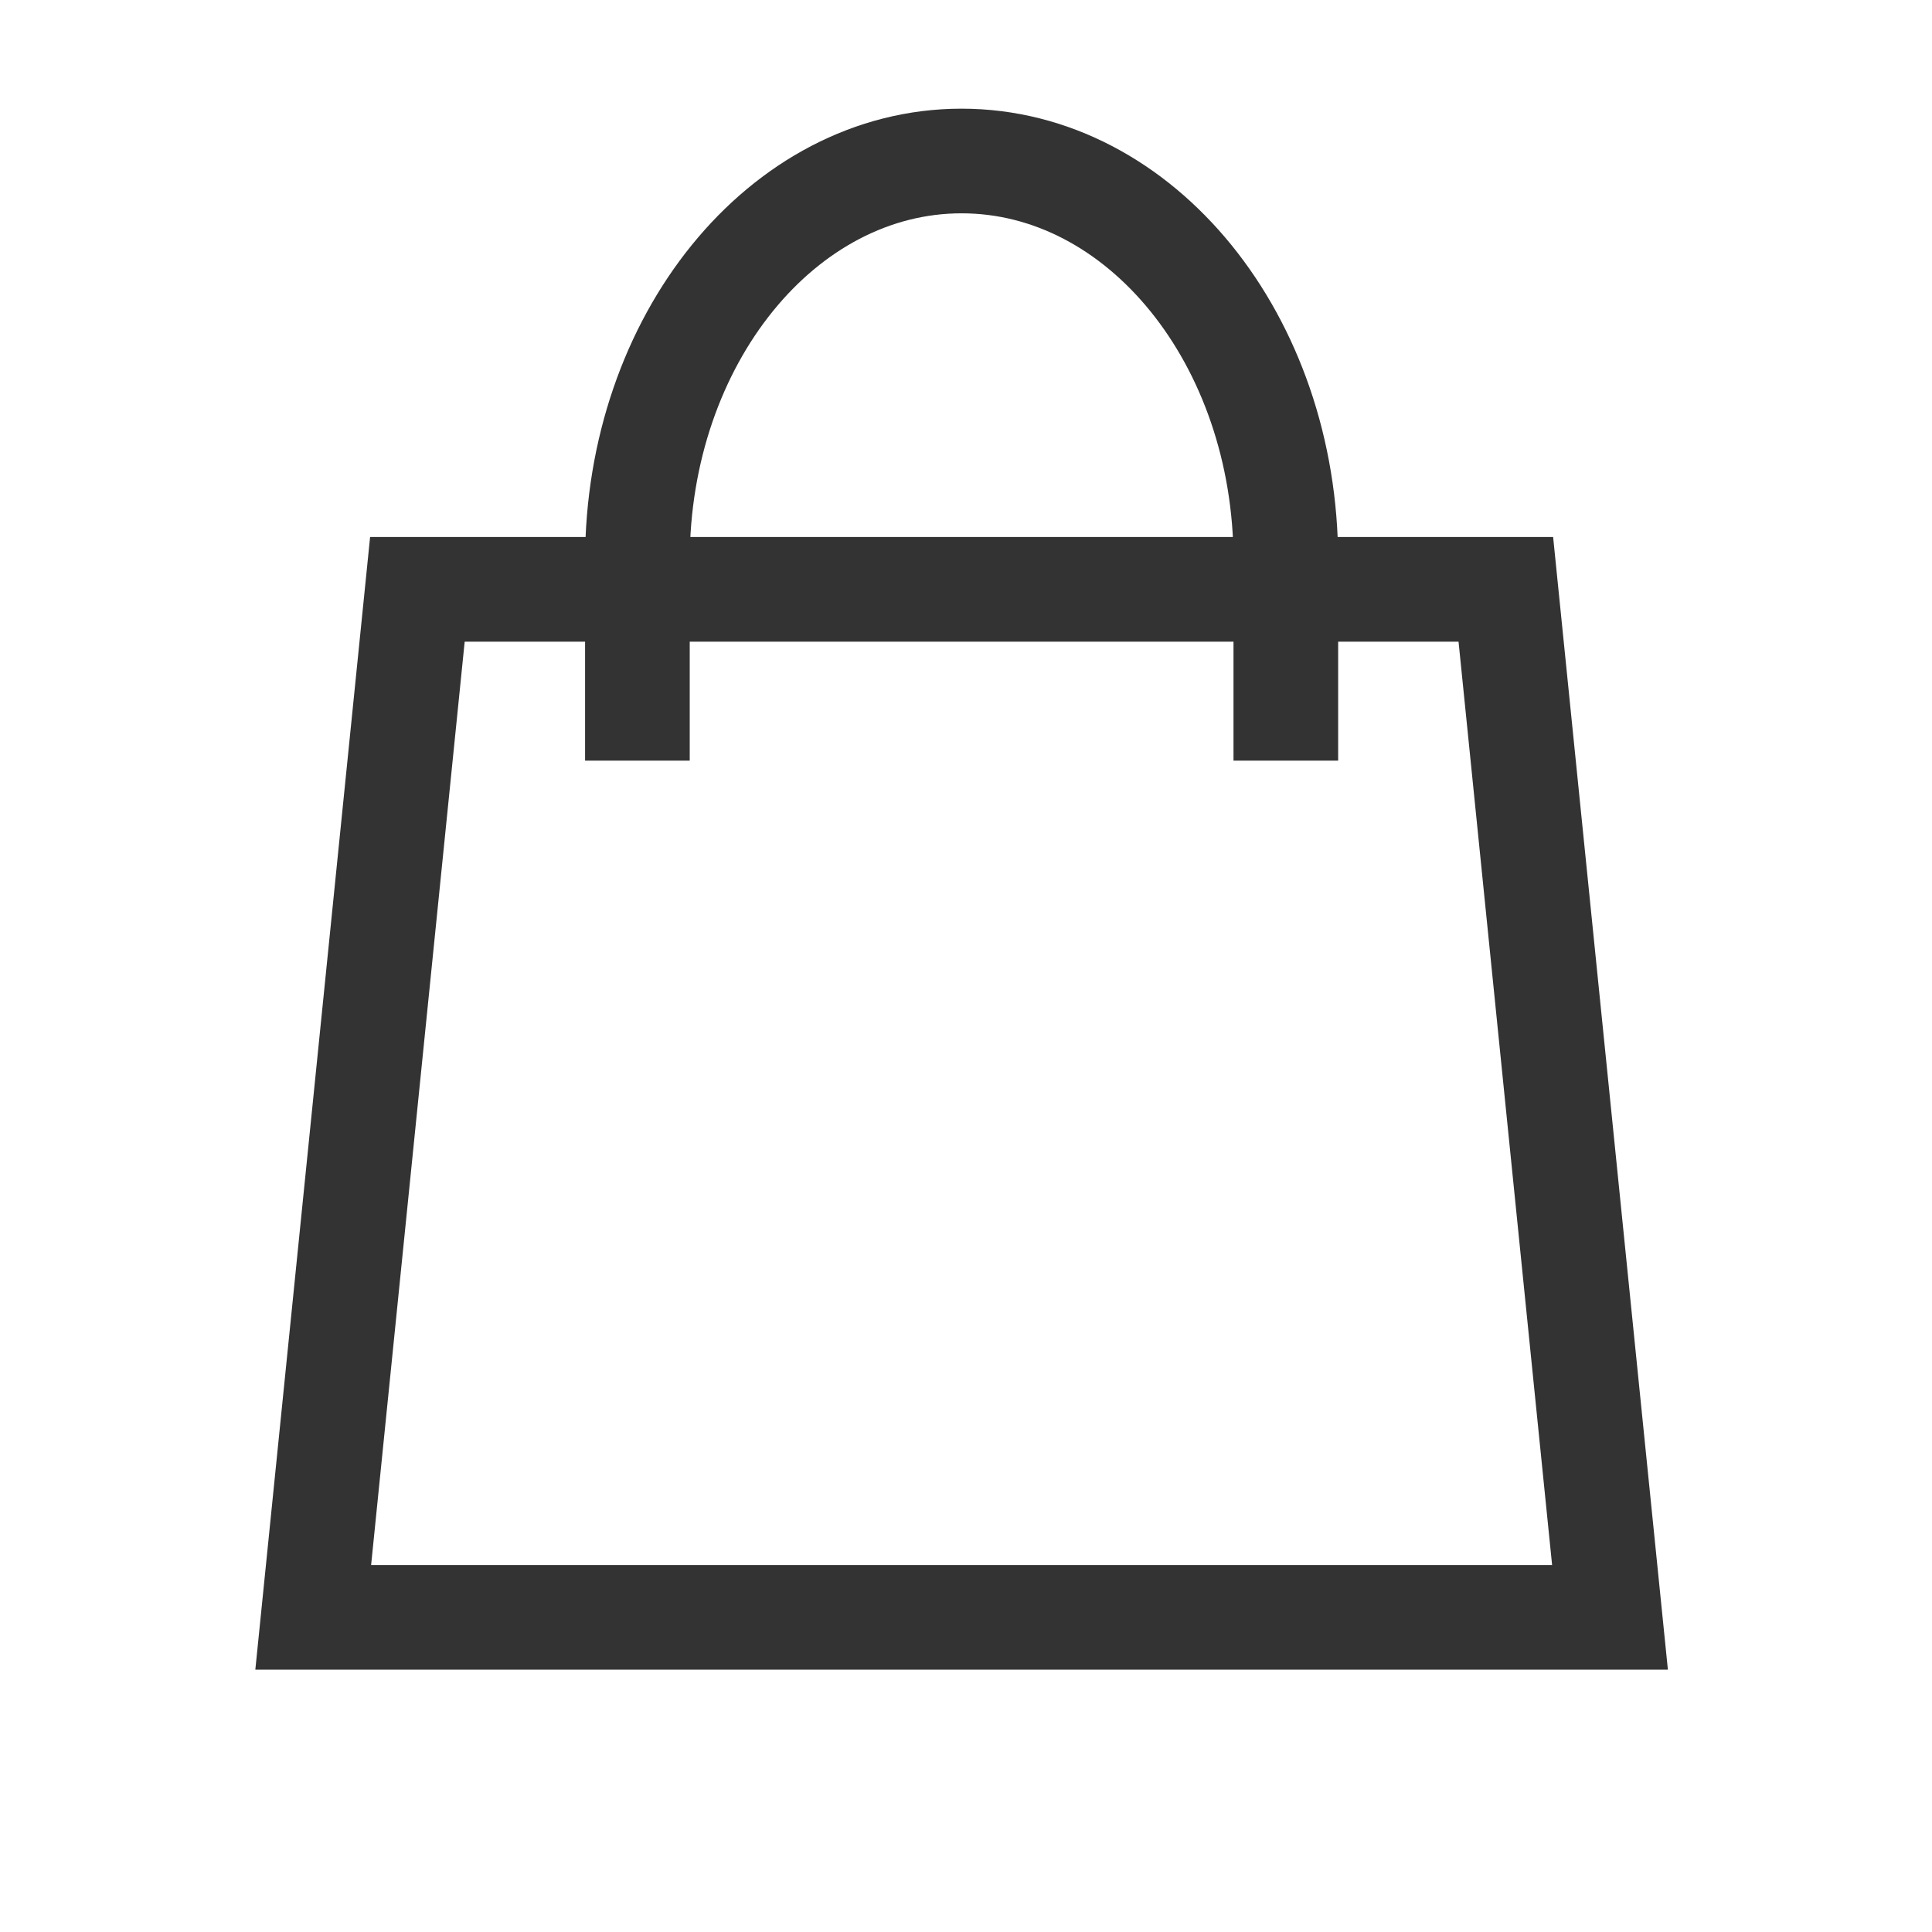
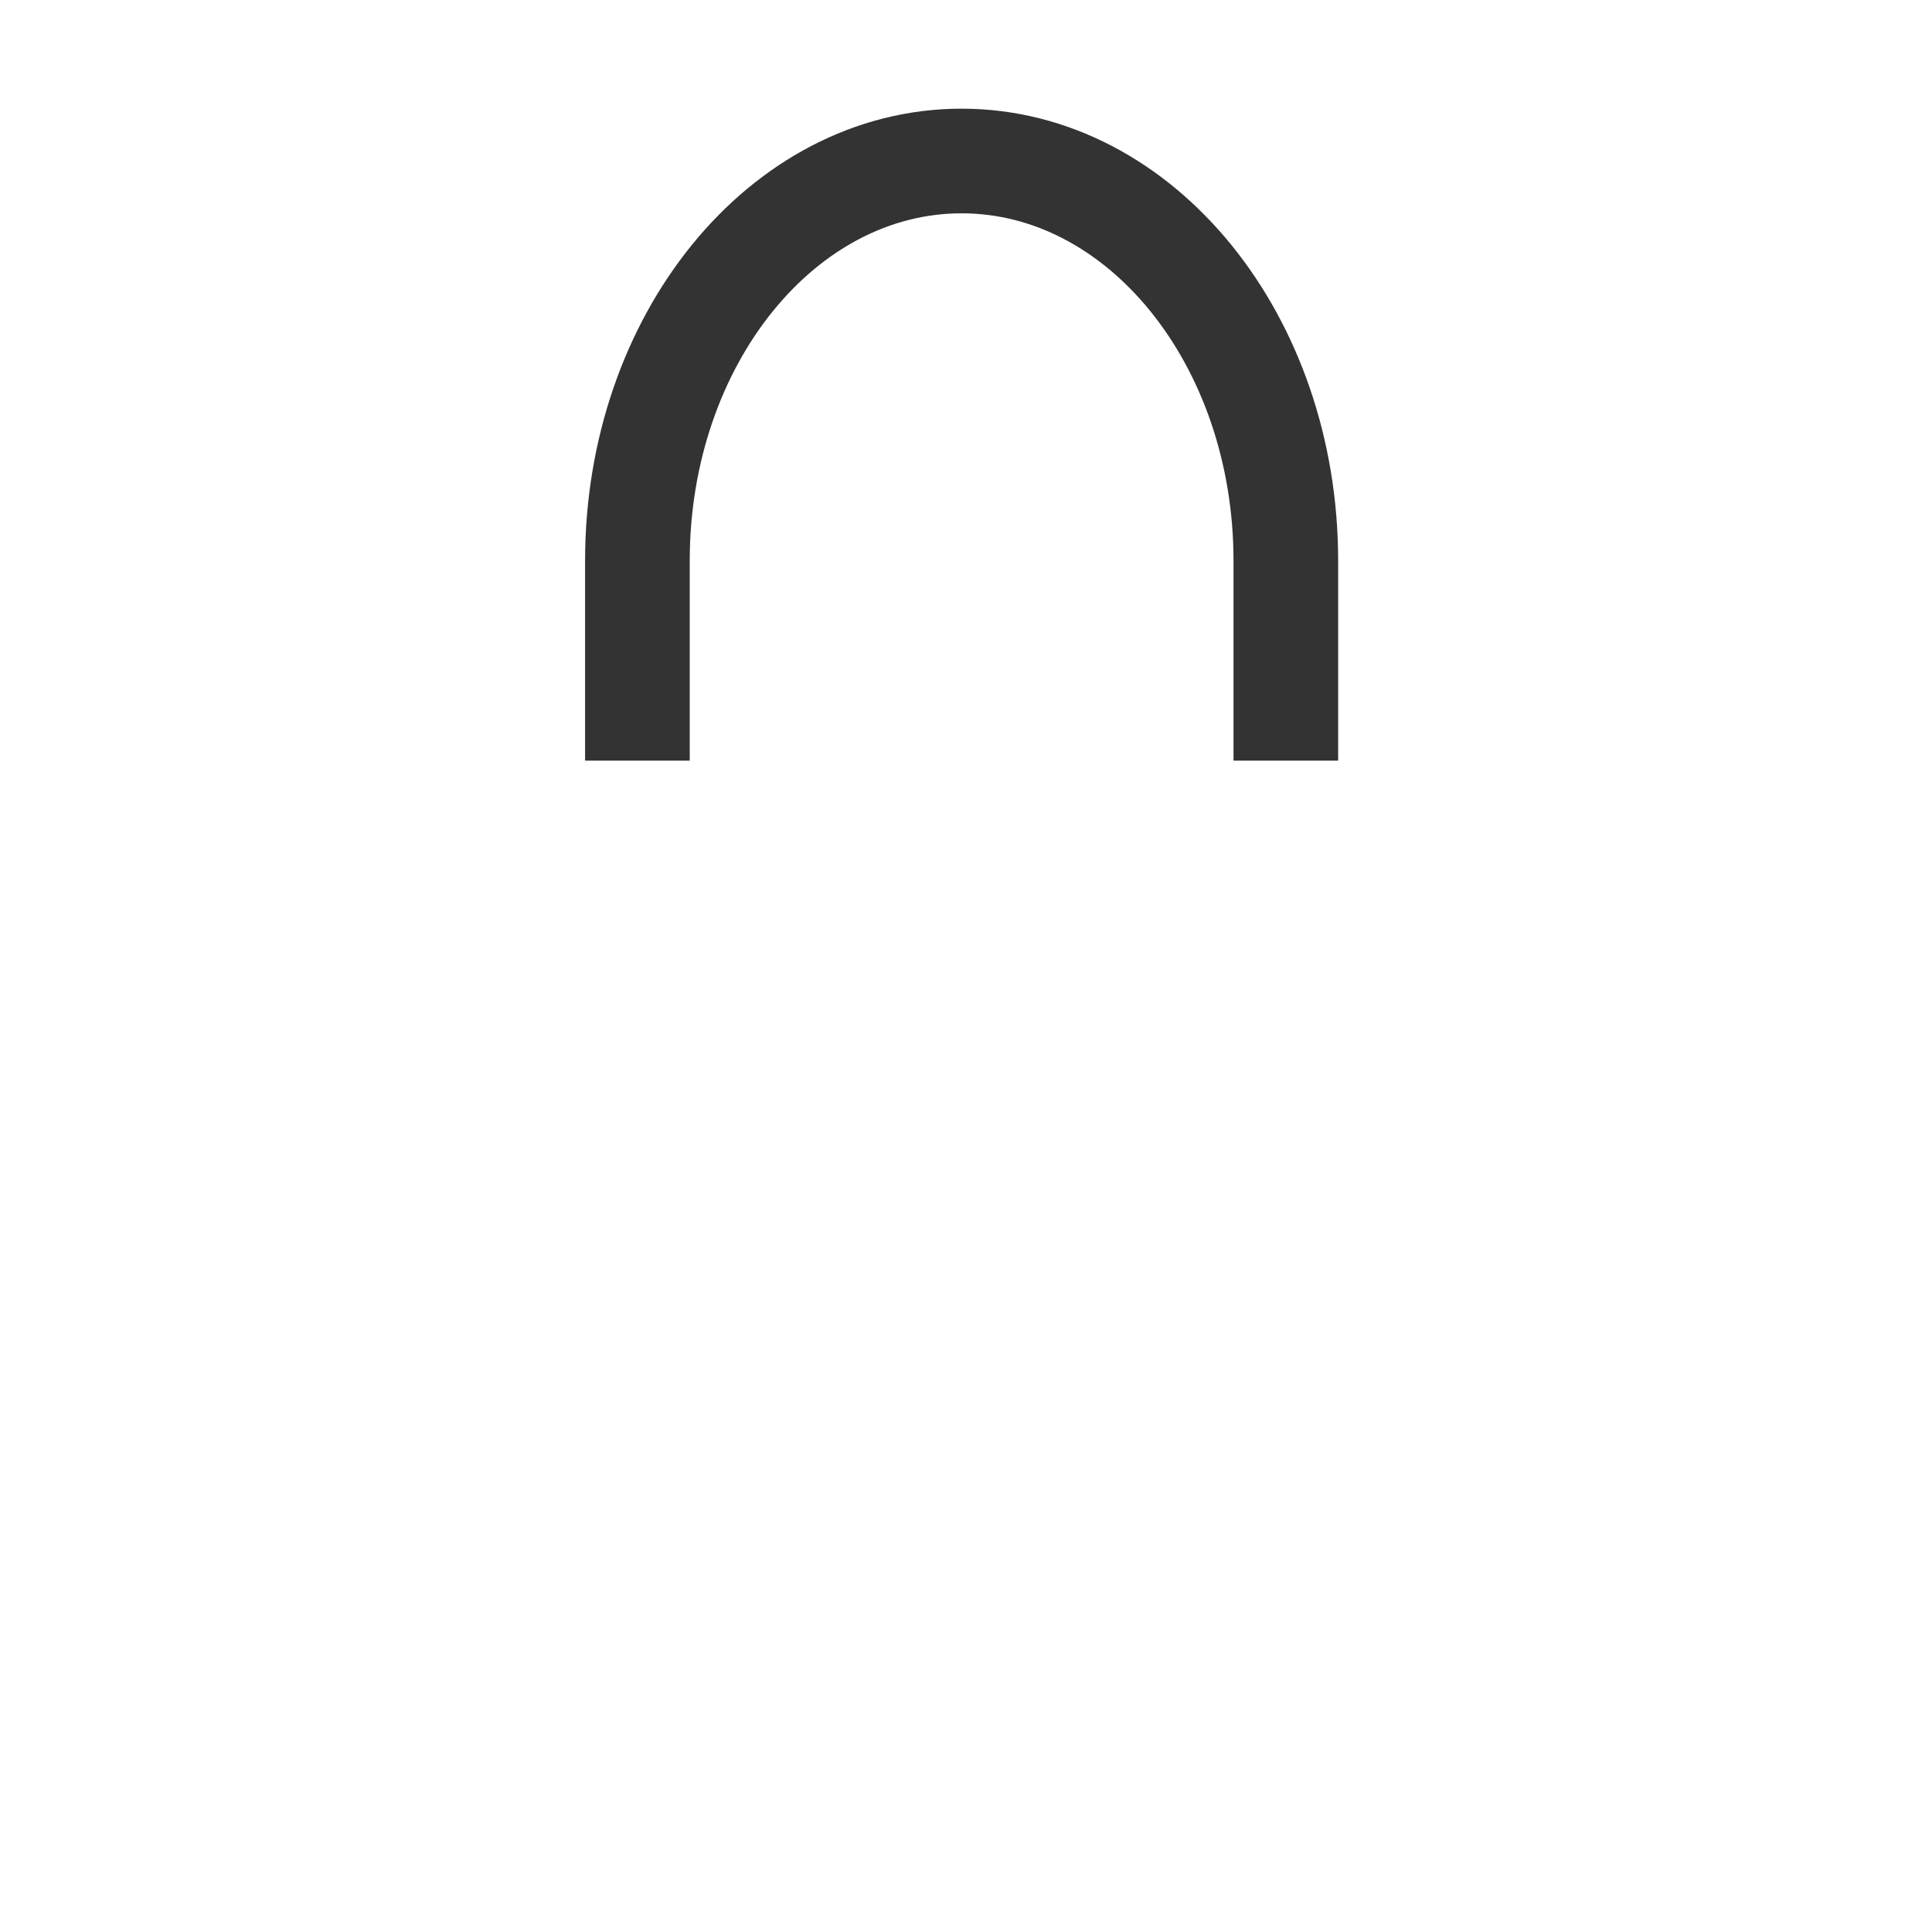
<svg xmlns="http://www.w3.org/2000/svg" fill="none" viewBox="0 0 24 24" height="24" width="24">
-   <path stroke-width="1.3" stroke="#333333" d="M3.891 20.091L5.185 7.321H18.706L20 20.091H3.891Z" />
  <path stroke-width="1.3" stroke="#333333" d="M15.973 9.449V6.966C15.973 4.223 14.17 2 11.945 2C9.721 2 7.918 4.223 7.918 6.966V9.449" />
</svg>